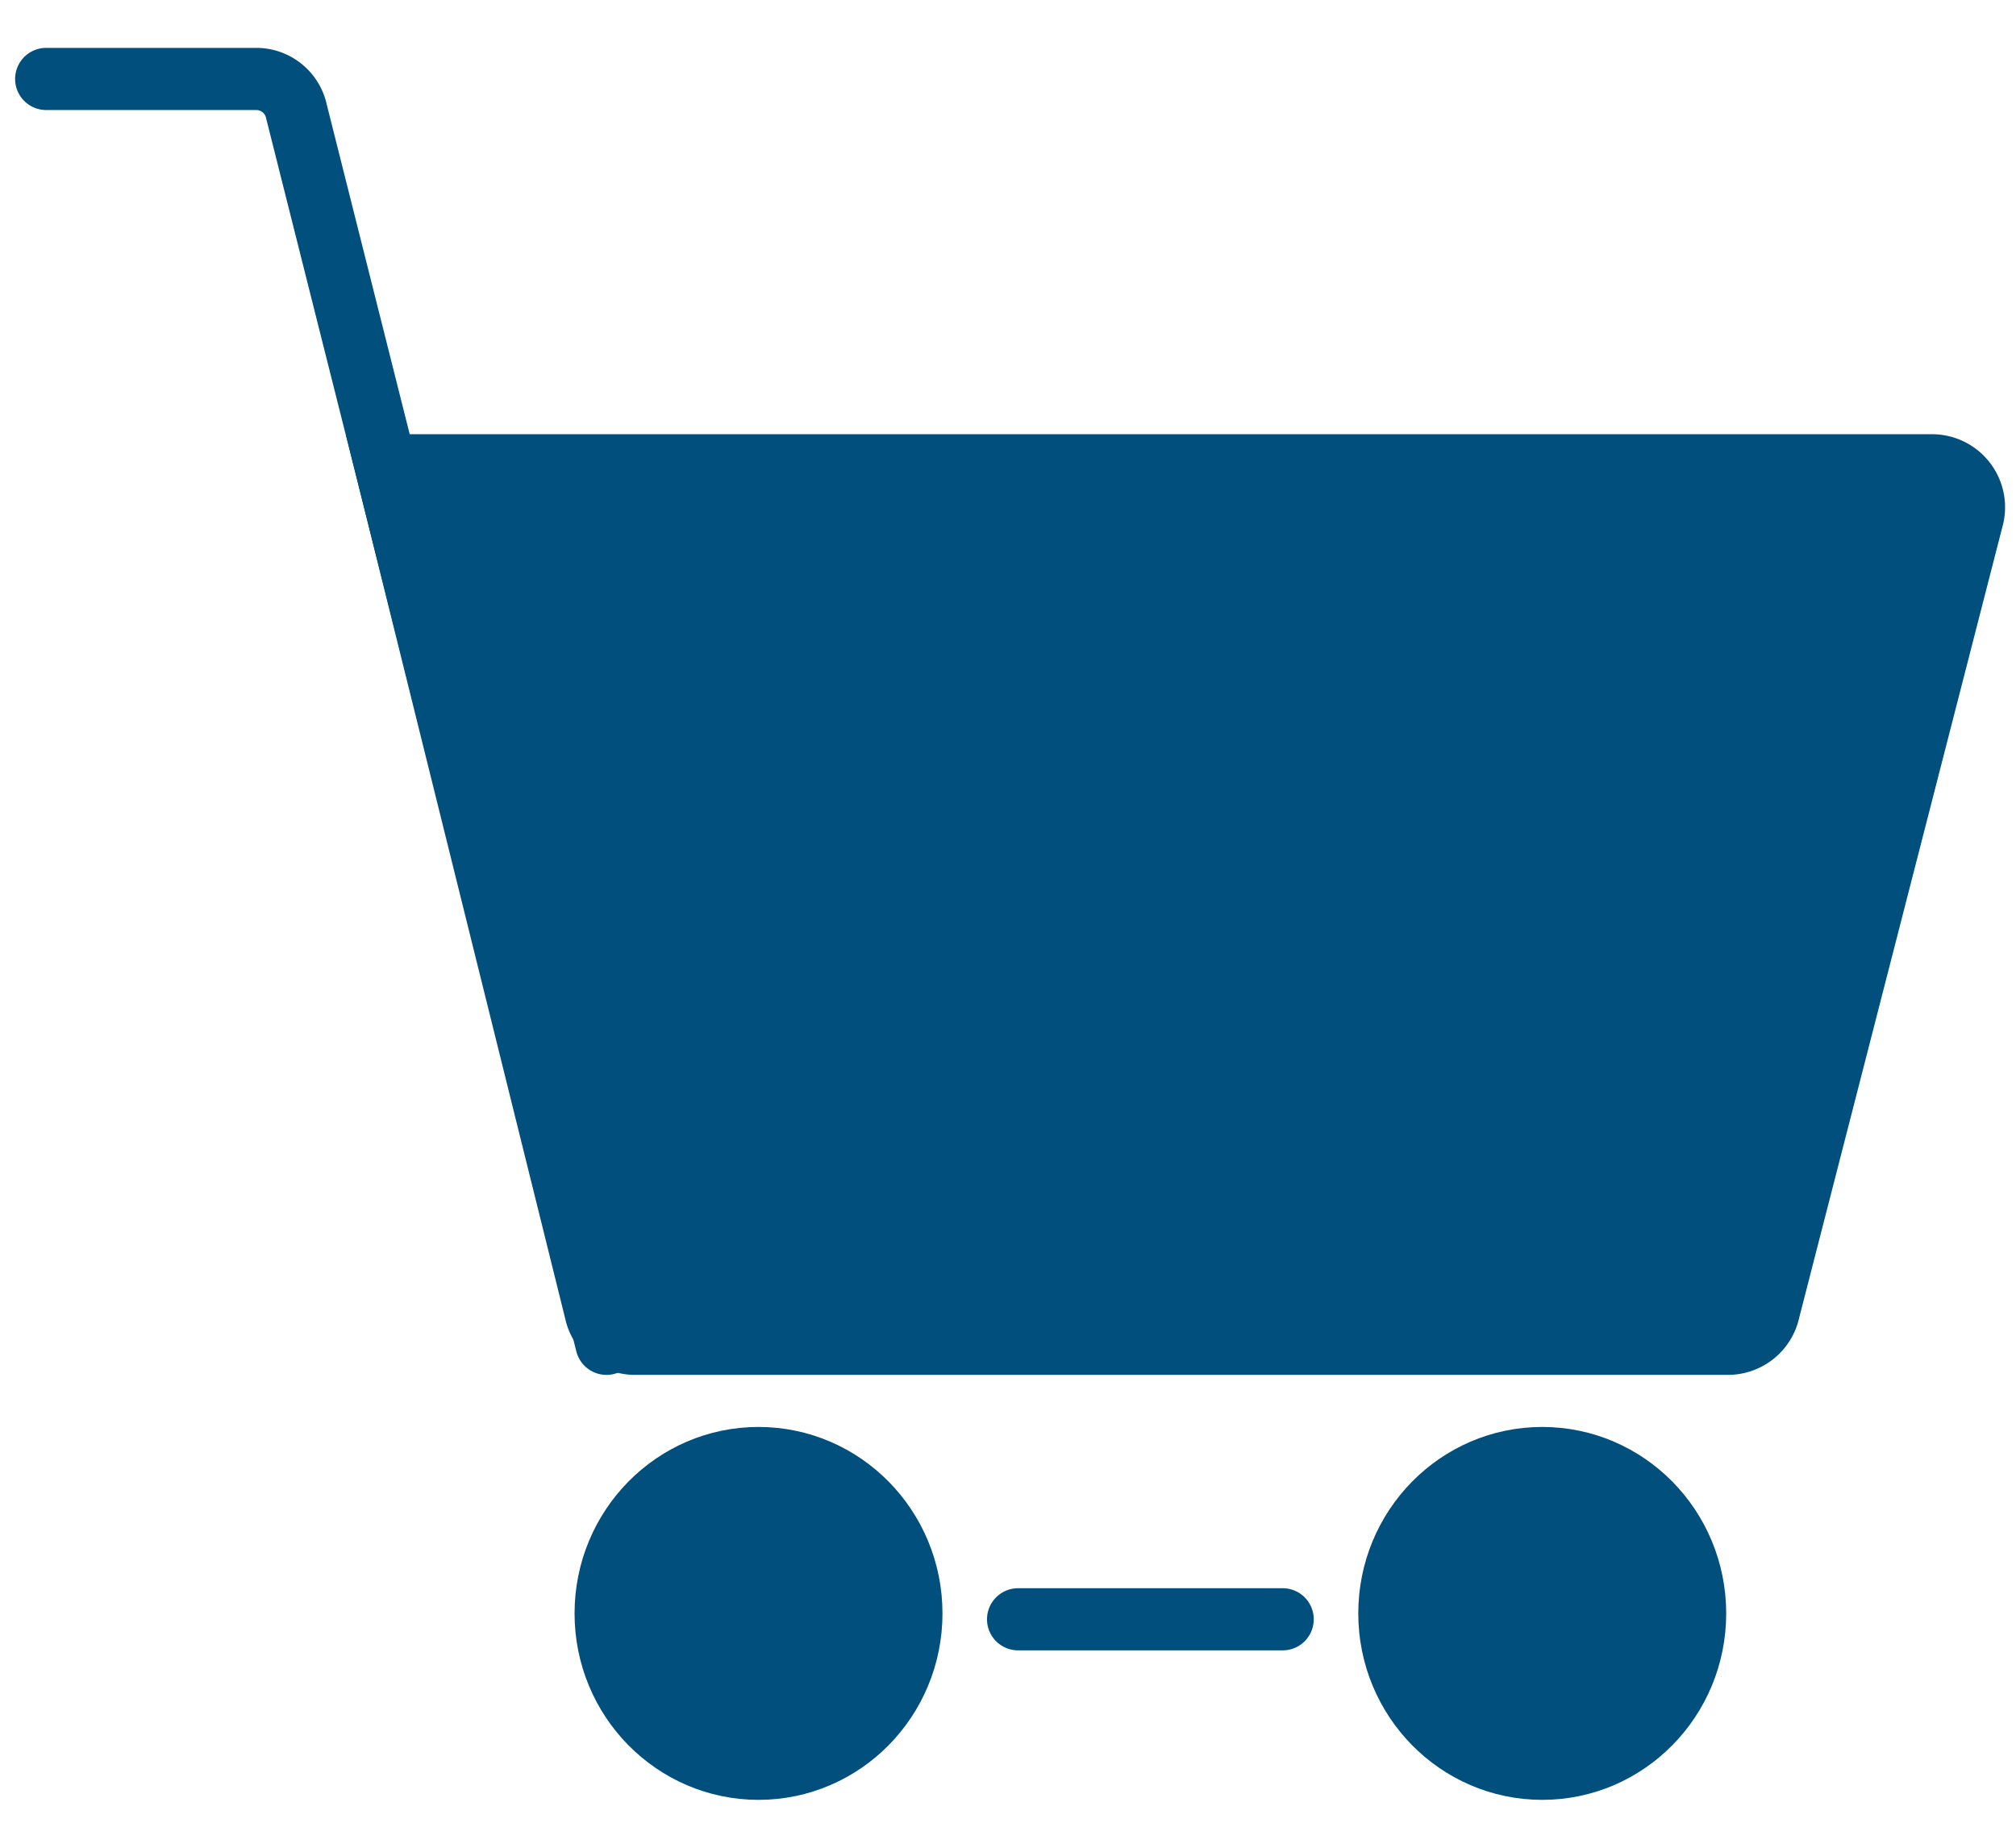
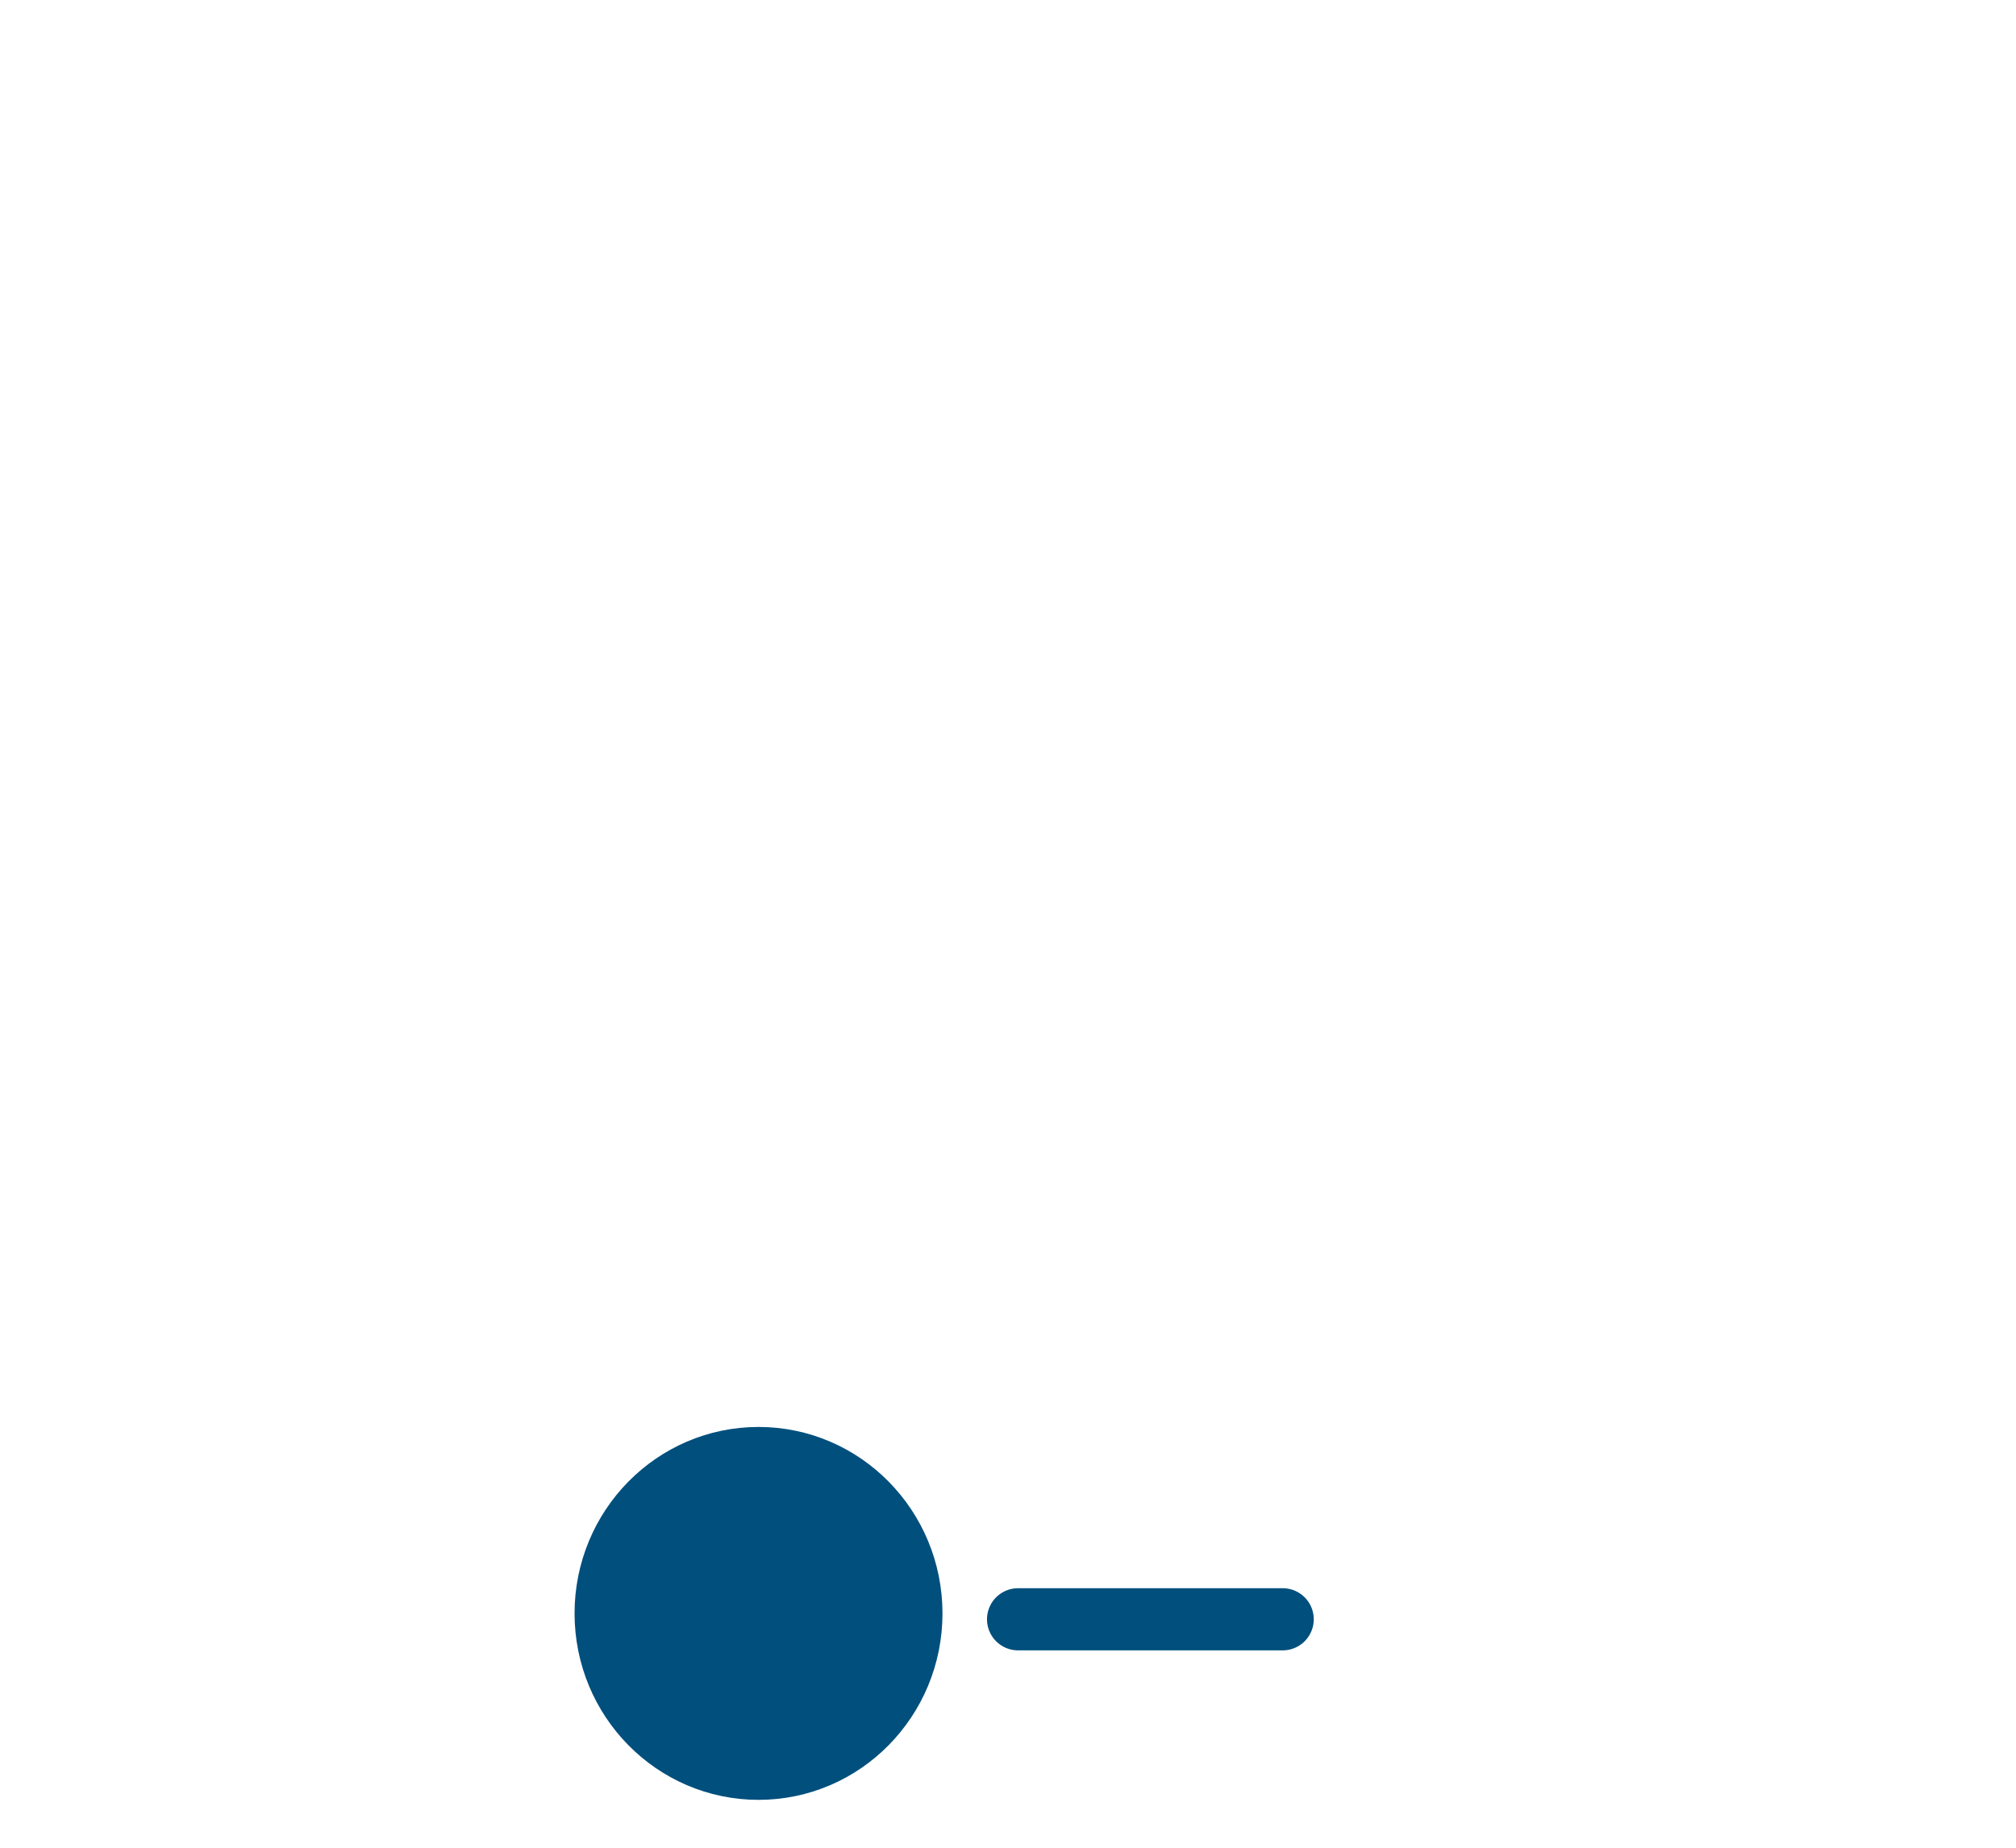
<svg xmlns="http://www.w3.org/2000/svg" id="Ebene_1" data-name="Ebene 1" viewBox="0 0 24 22">
  <defs>
    <style>
      .cls-1, .cls-2 {
        fill: #004f7d;
      }

      .cls-1, .cls-2, .cls-3 {
        stroke: #004f7d;
        stroke-miterlimit: 10;
        stroke-width: 0.74px;
      }

      .cls-2, .cls-3 {
        stroke-linecap: round;
      }

      .cls-3 {
        fill: none;
      }
    </style>
  </defs>
  <g>
    <g>
-       <path class="cls-1" d="M20.57,16h-13a.48.48,0,0,1-.48-.38L4.59,5.54H23a.5.5,0,0,1,.48.64L21.06,15.6A.5.5,0,0,1,20.57,16Z" />
      <ellipse class="cls-2" cx="9.03" cy="19.21" rx="1.82" ry="1.85" />
-       <ellipse class="cls-2" cx="18.36" cy="19.21" rx="1.82" ry="1.85" />
    </g>
    <g>
-       <path class="cls-3" d="M7.22,16,3.53,1.33A.49.49,0,0,0,3.05.94H.55" />
      <line class="cls-3" x1="12.12" y1="19.28" x2="15.27" y2="19.28" />
    </g>
  </g>
</svg>